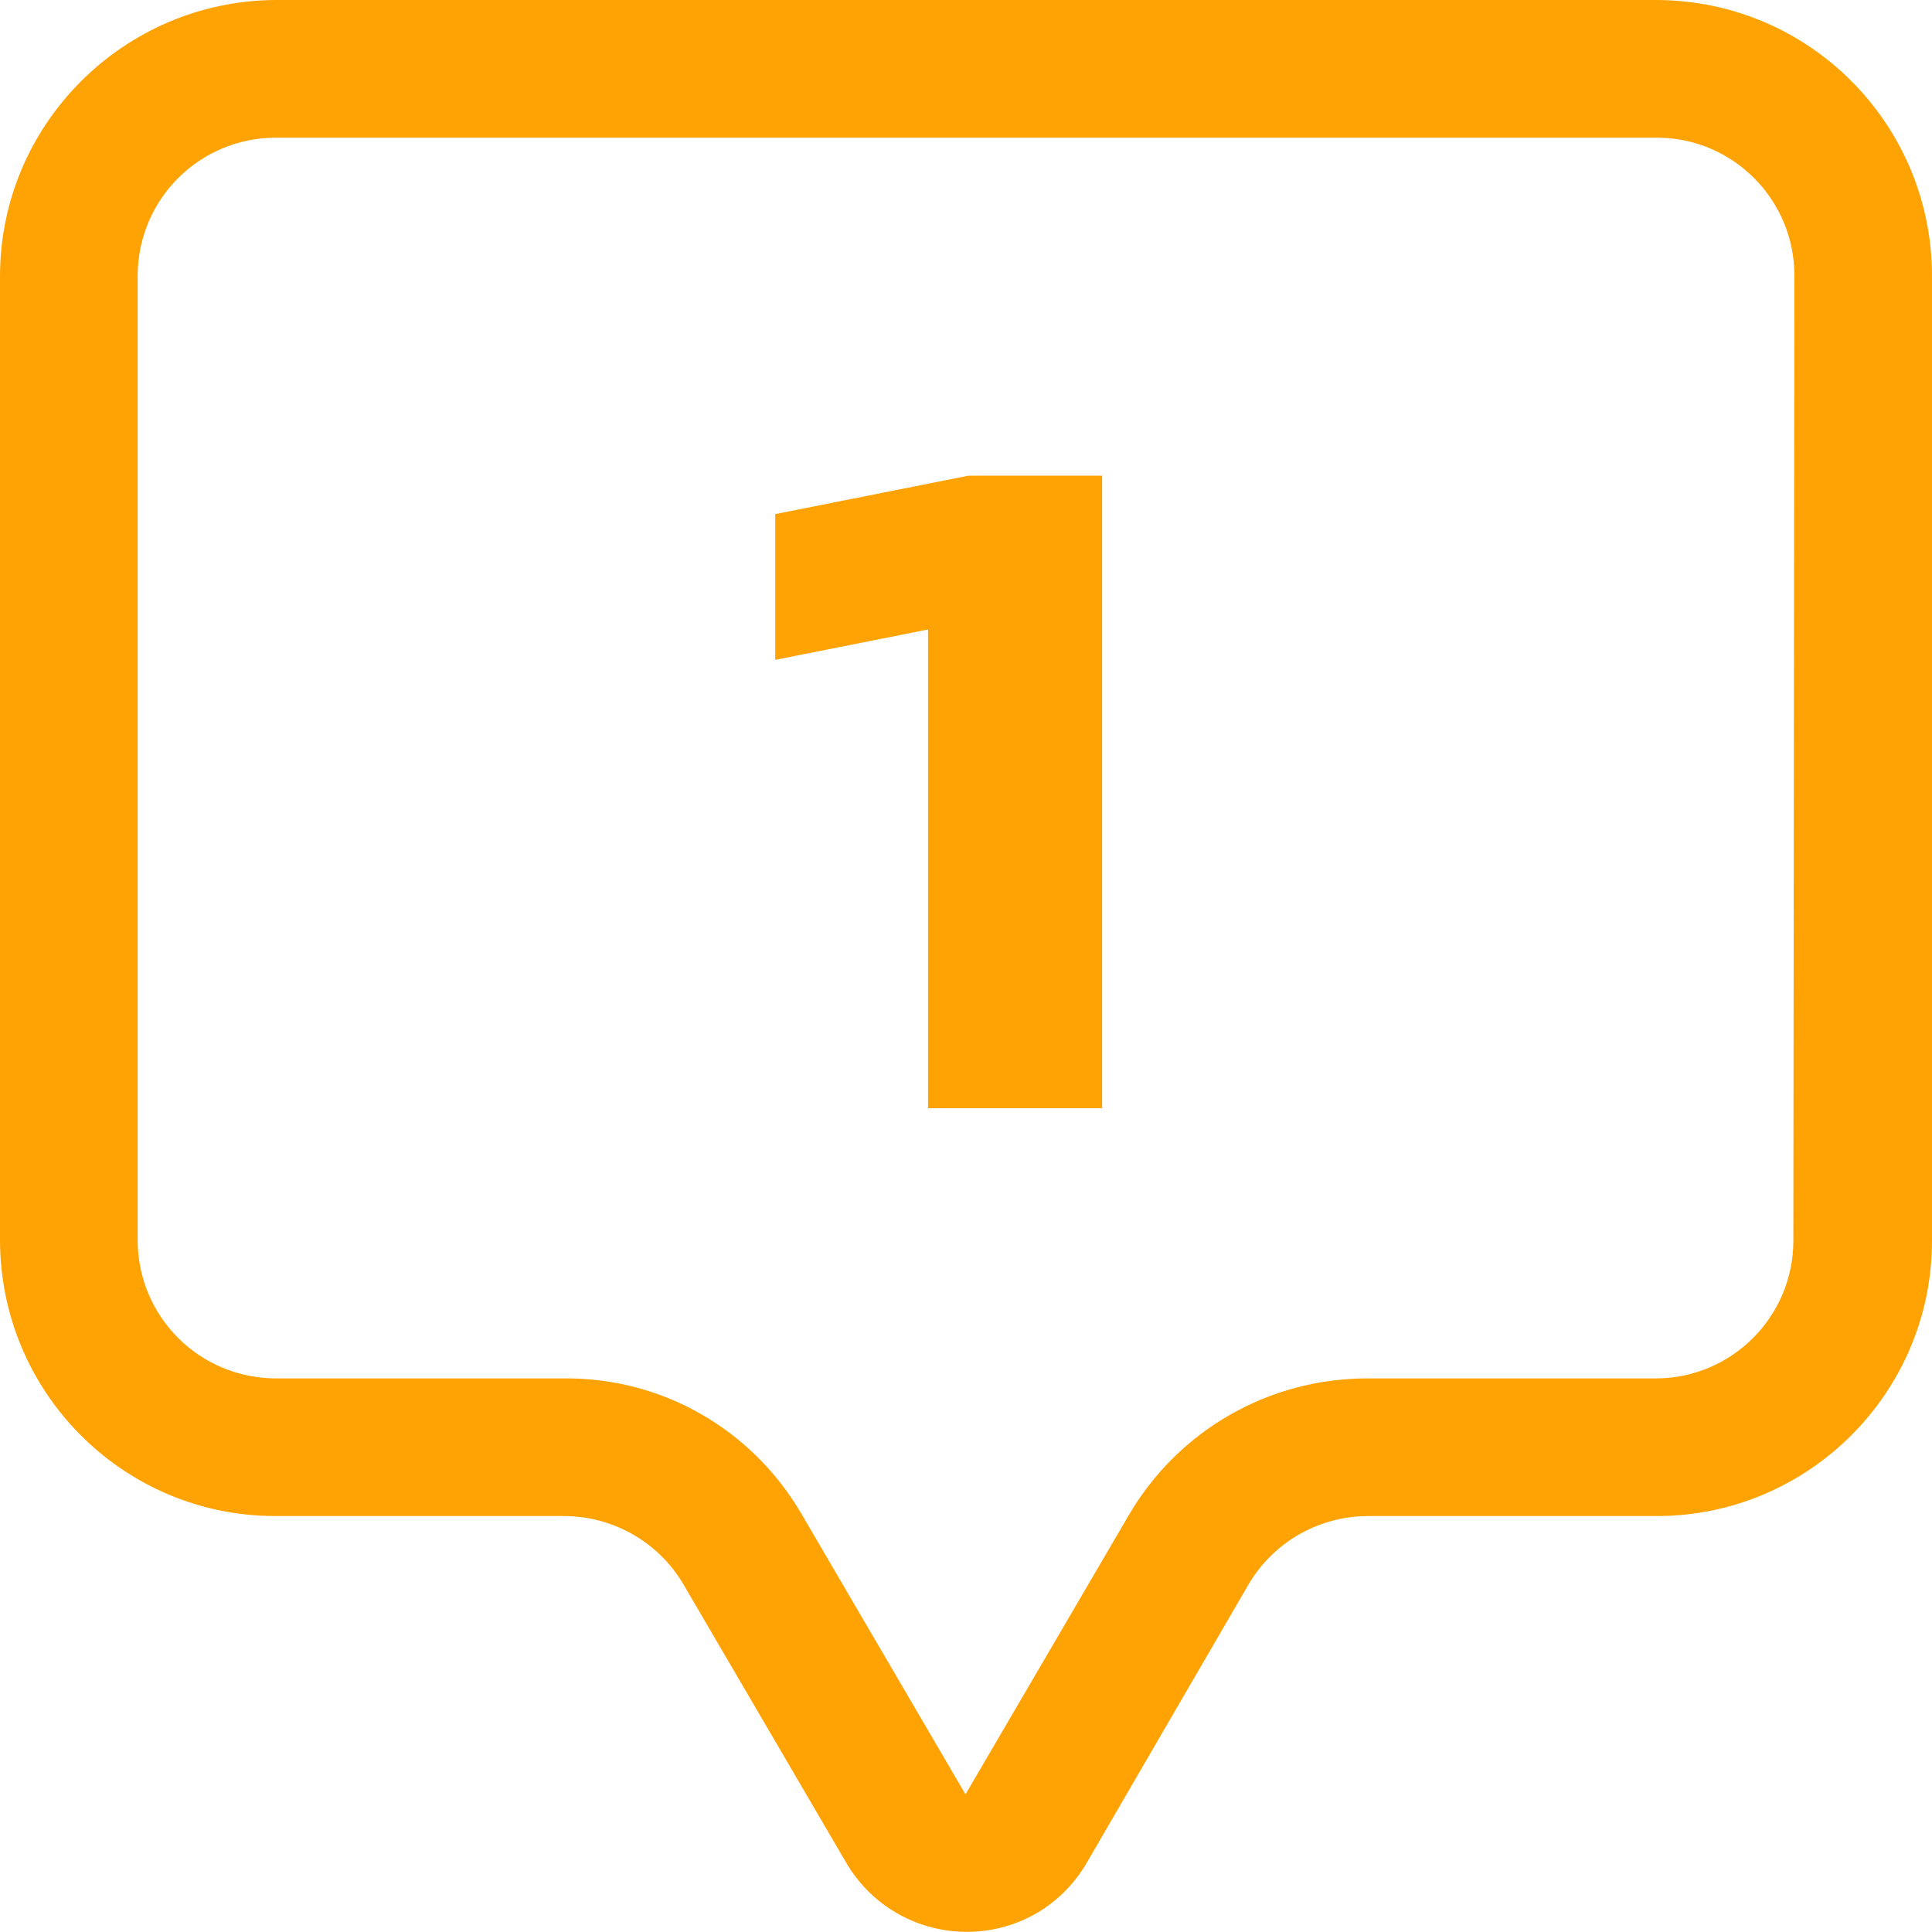
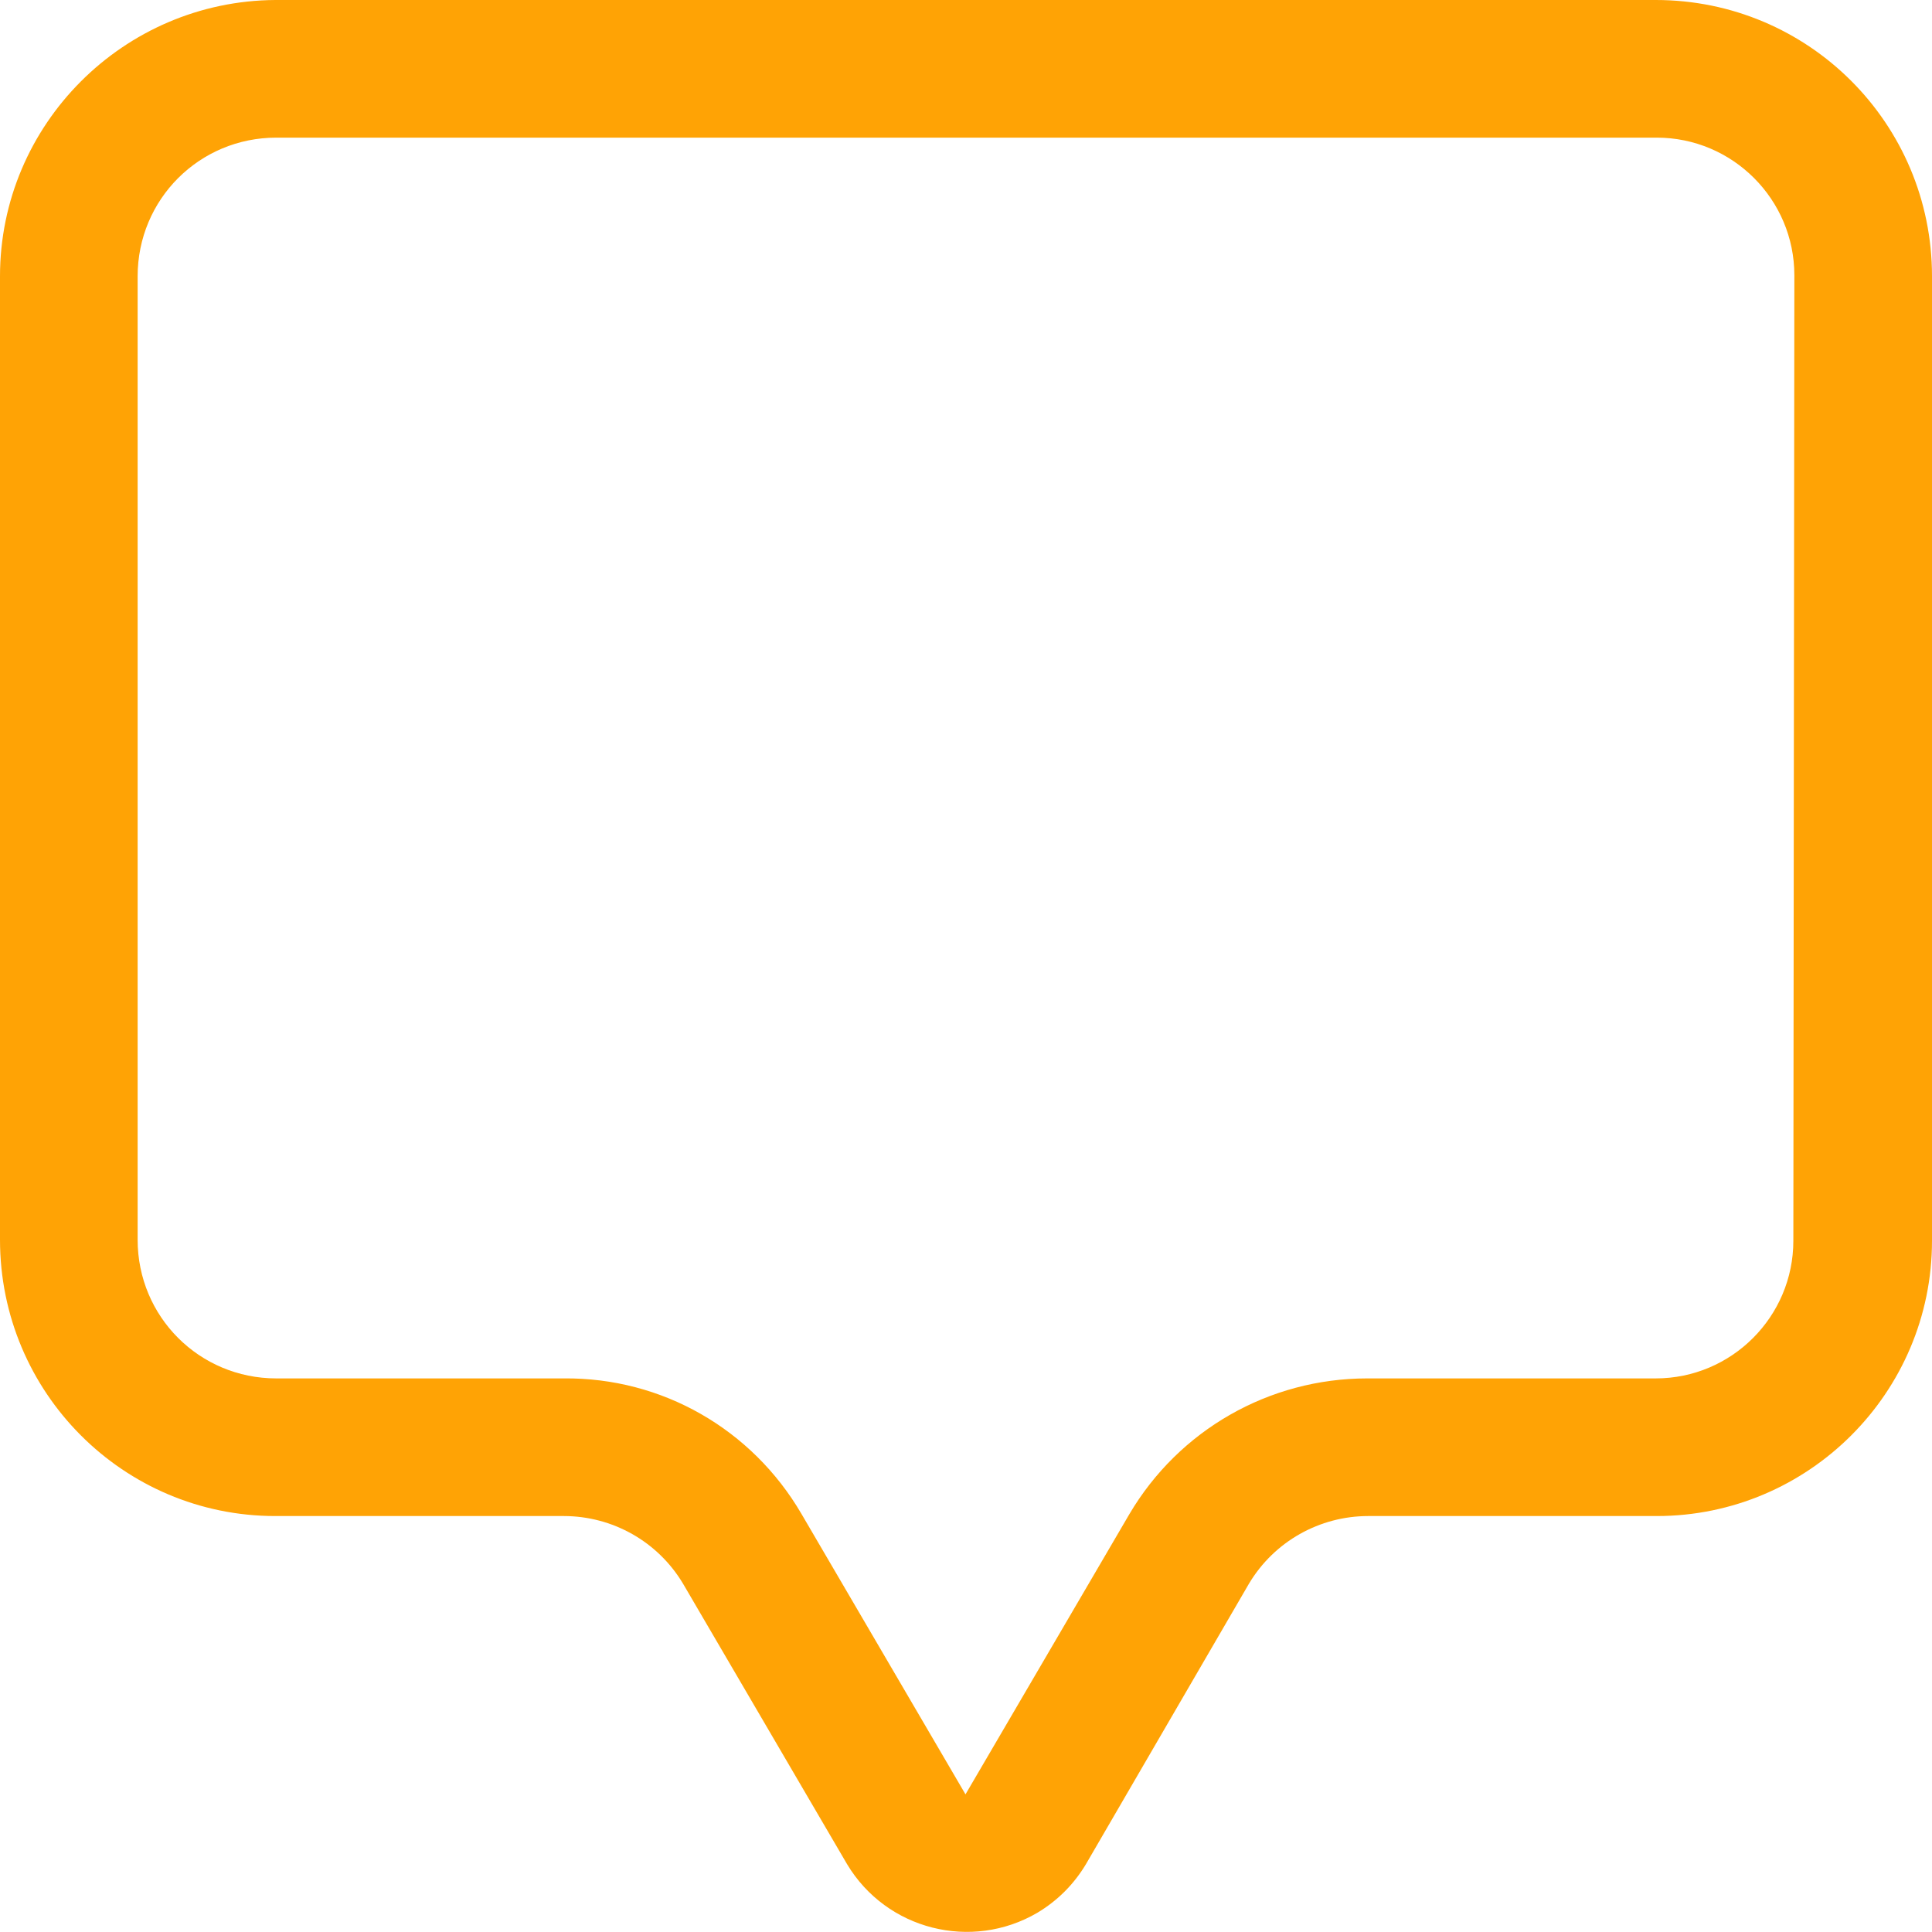
<svg xmlns="http://www.w3.org/2000/svg" class="icon" viewBox="0 0 1024 1024" width="200" height="200">
  <path d="M877.561 0H145.903C65.442 0.536 0 65.978 0 146.439v510.659c0 80.997 65.442 146.439 145.903 146.439h152.876c25.748 0 49.886 13.41 63.296 35.939l86.898 148.585c20.92 34.866 65.978 46.131 100.844 25.748 10.728-6.437 19.311-15.019 25.748-25.748l86.361-148.585c13.41-22.529 37.548-35.939 63.296-35.939h152.876c80.461 0 145.903-65.442 145.903-145.903V146.439c0-80.997-65.442-146.439-146.439-146.439z m72.951 657.634c0 40.23-32.721 72.951-72.951 72.951h-152.876c-52.031 0-99.772 27.357-126.056 71.878l-86.898 148.585-86.898-148.585c-26.284-45.058-74.024-72.415-126.056-71.878H146.439c-40.767 0-73.488-32.721-73.488-73.488V146.439c0-40.767 32.721-73.488 73.488-73.488h731.658c40.23 0 72.951 32.721 72.951 72.951l-0.536 511.732z" fill="#ffa305" />
-   <path d="M491.885 333.645l-80.997 16.092V272.495L513.341 252.111h70.806v335.254H491.885V333.645z" fill="#ffa305" />
</svg>